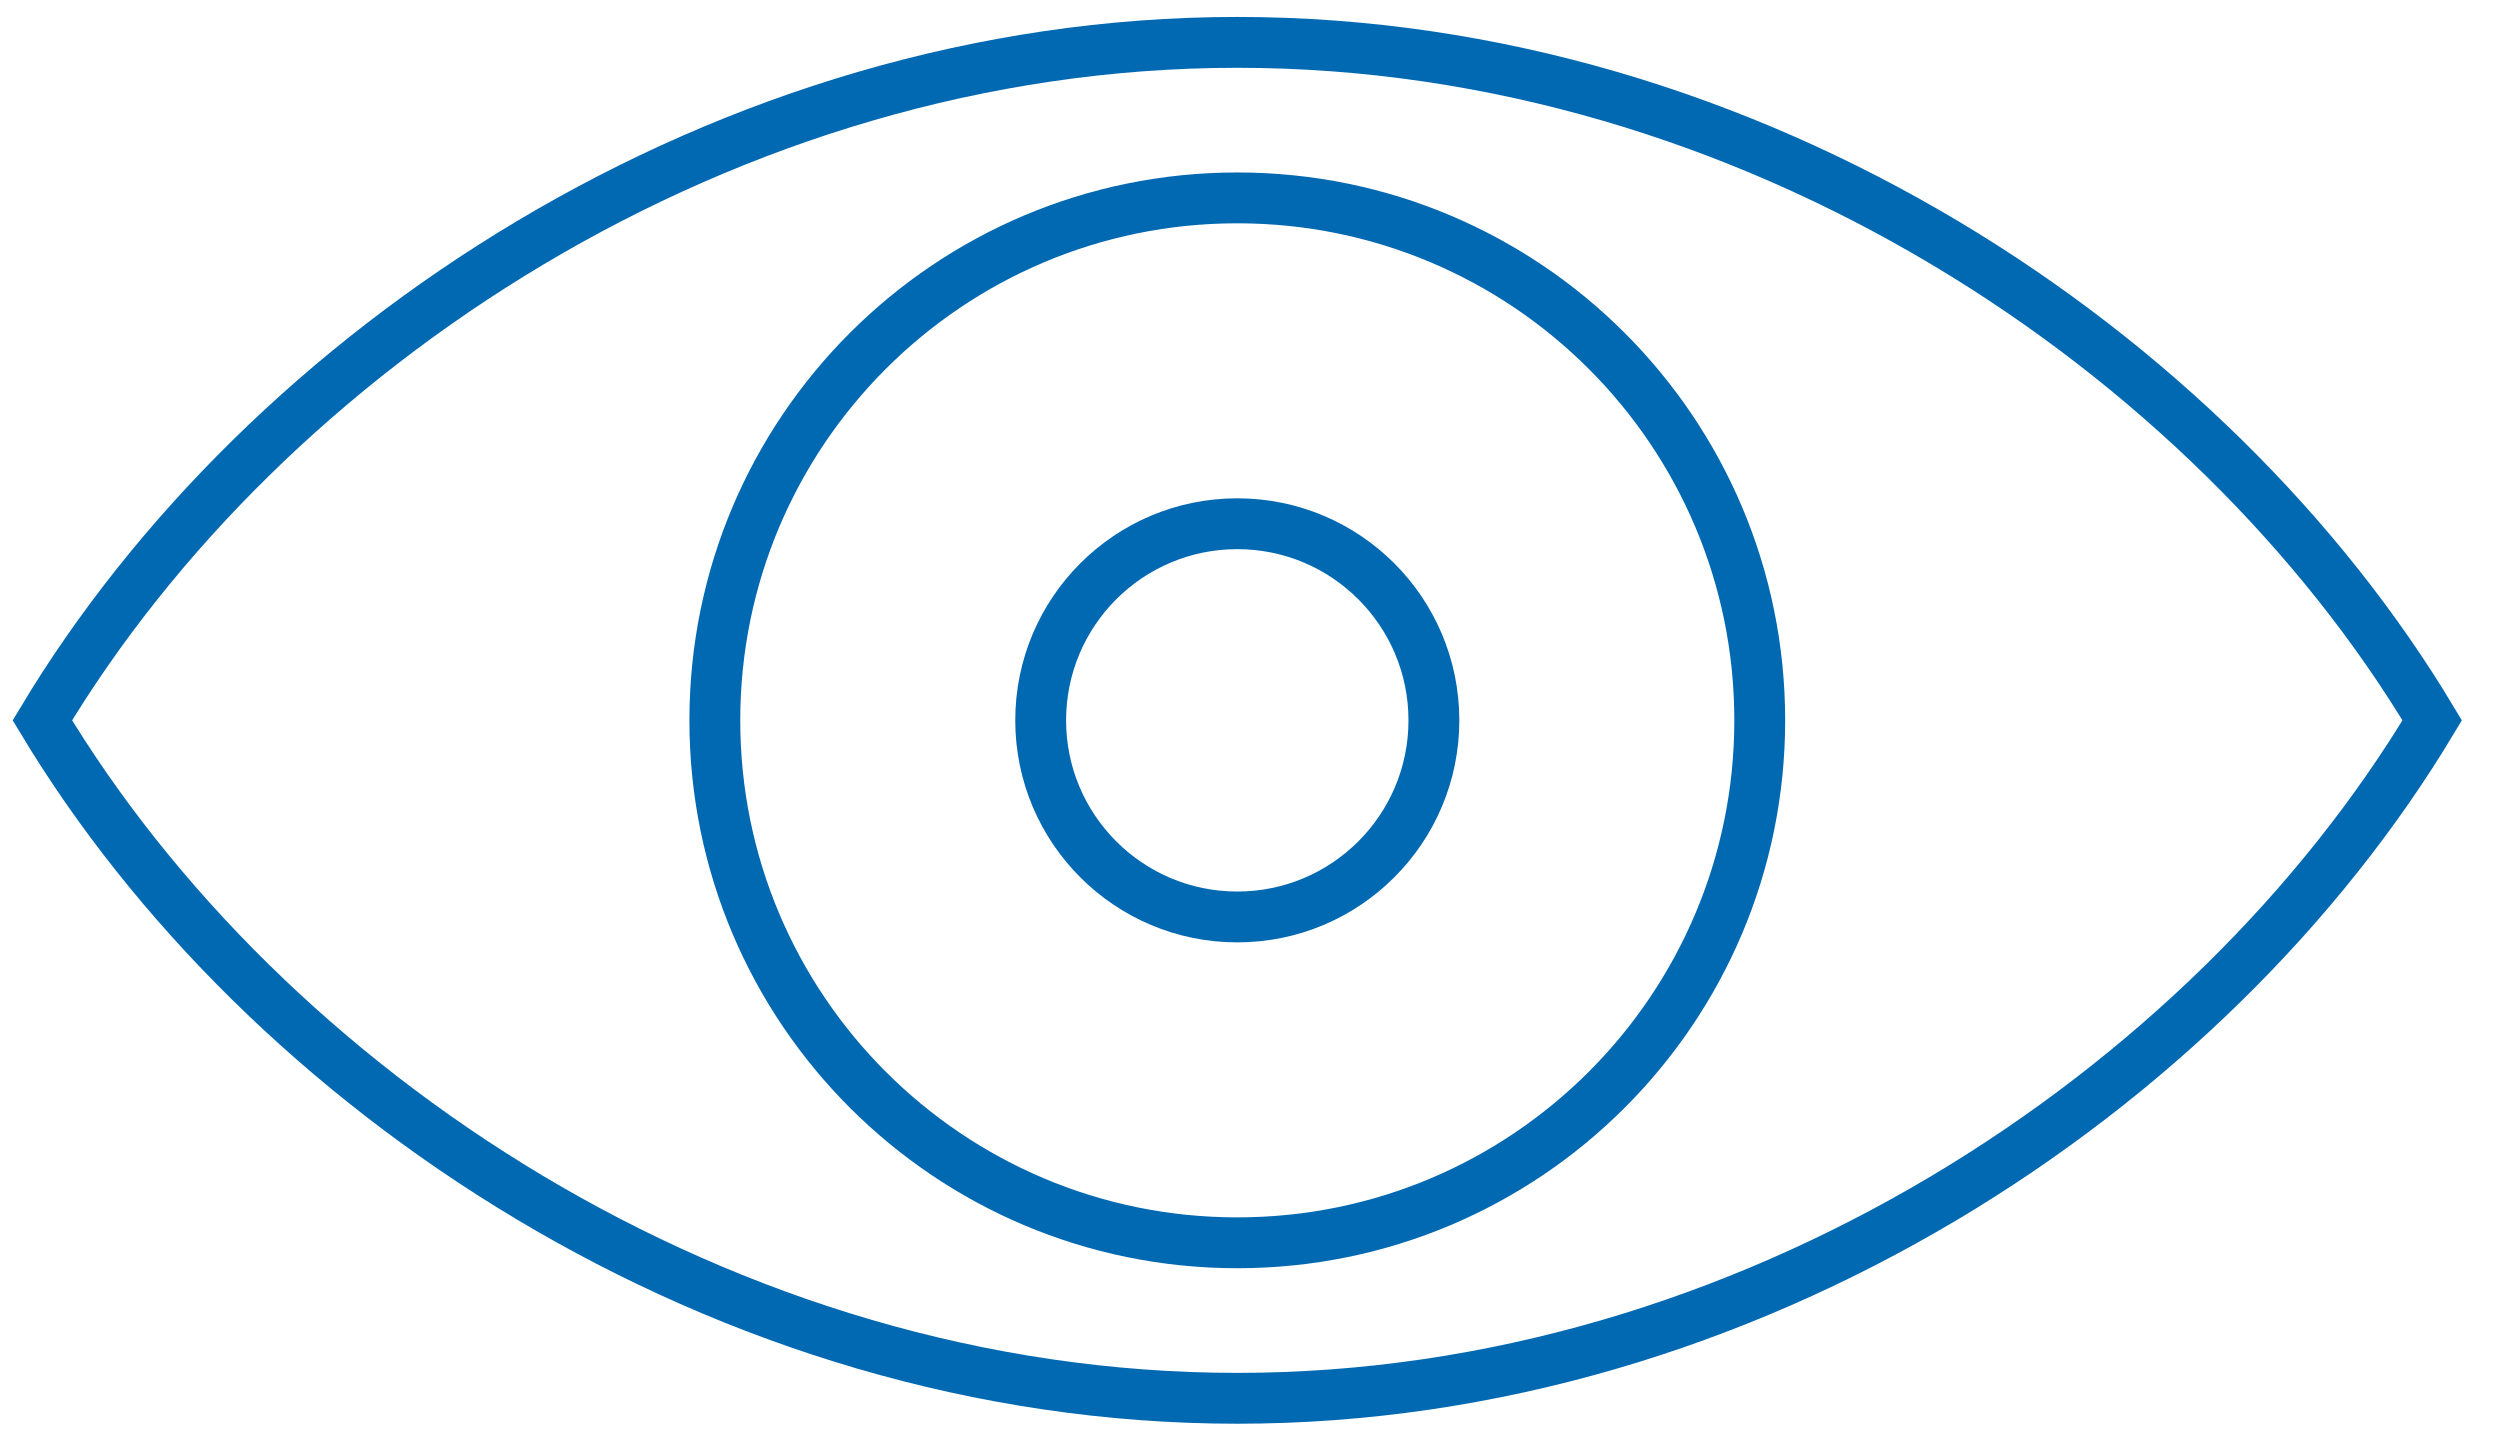
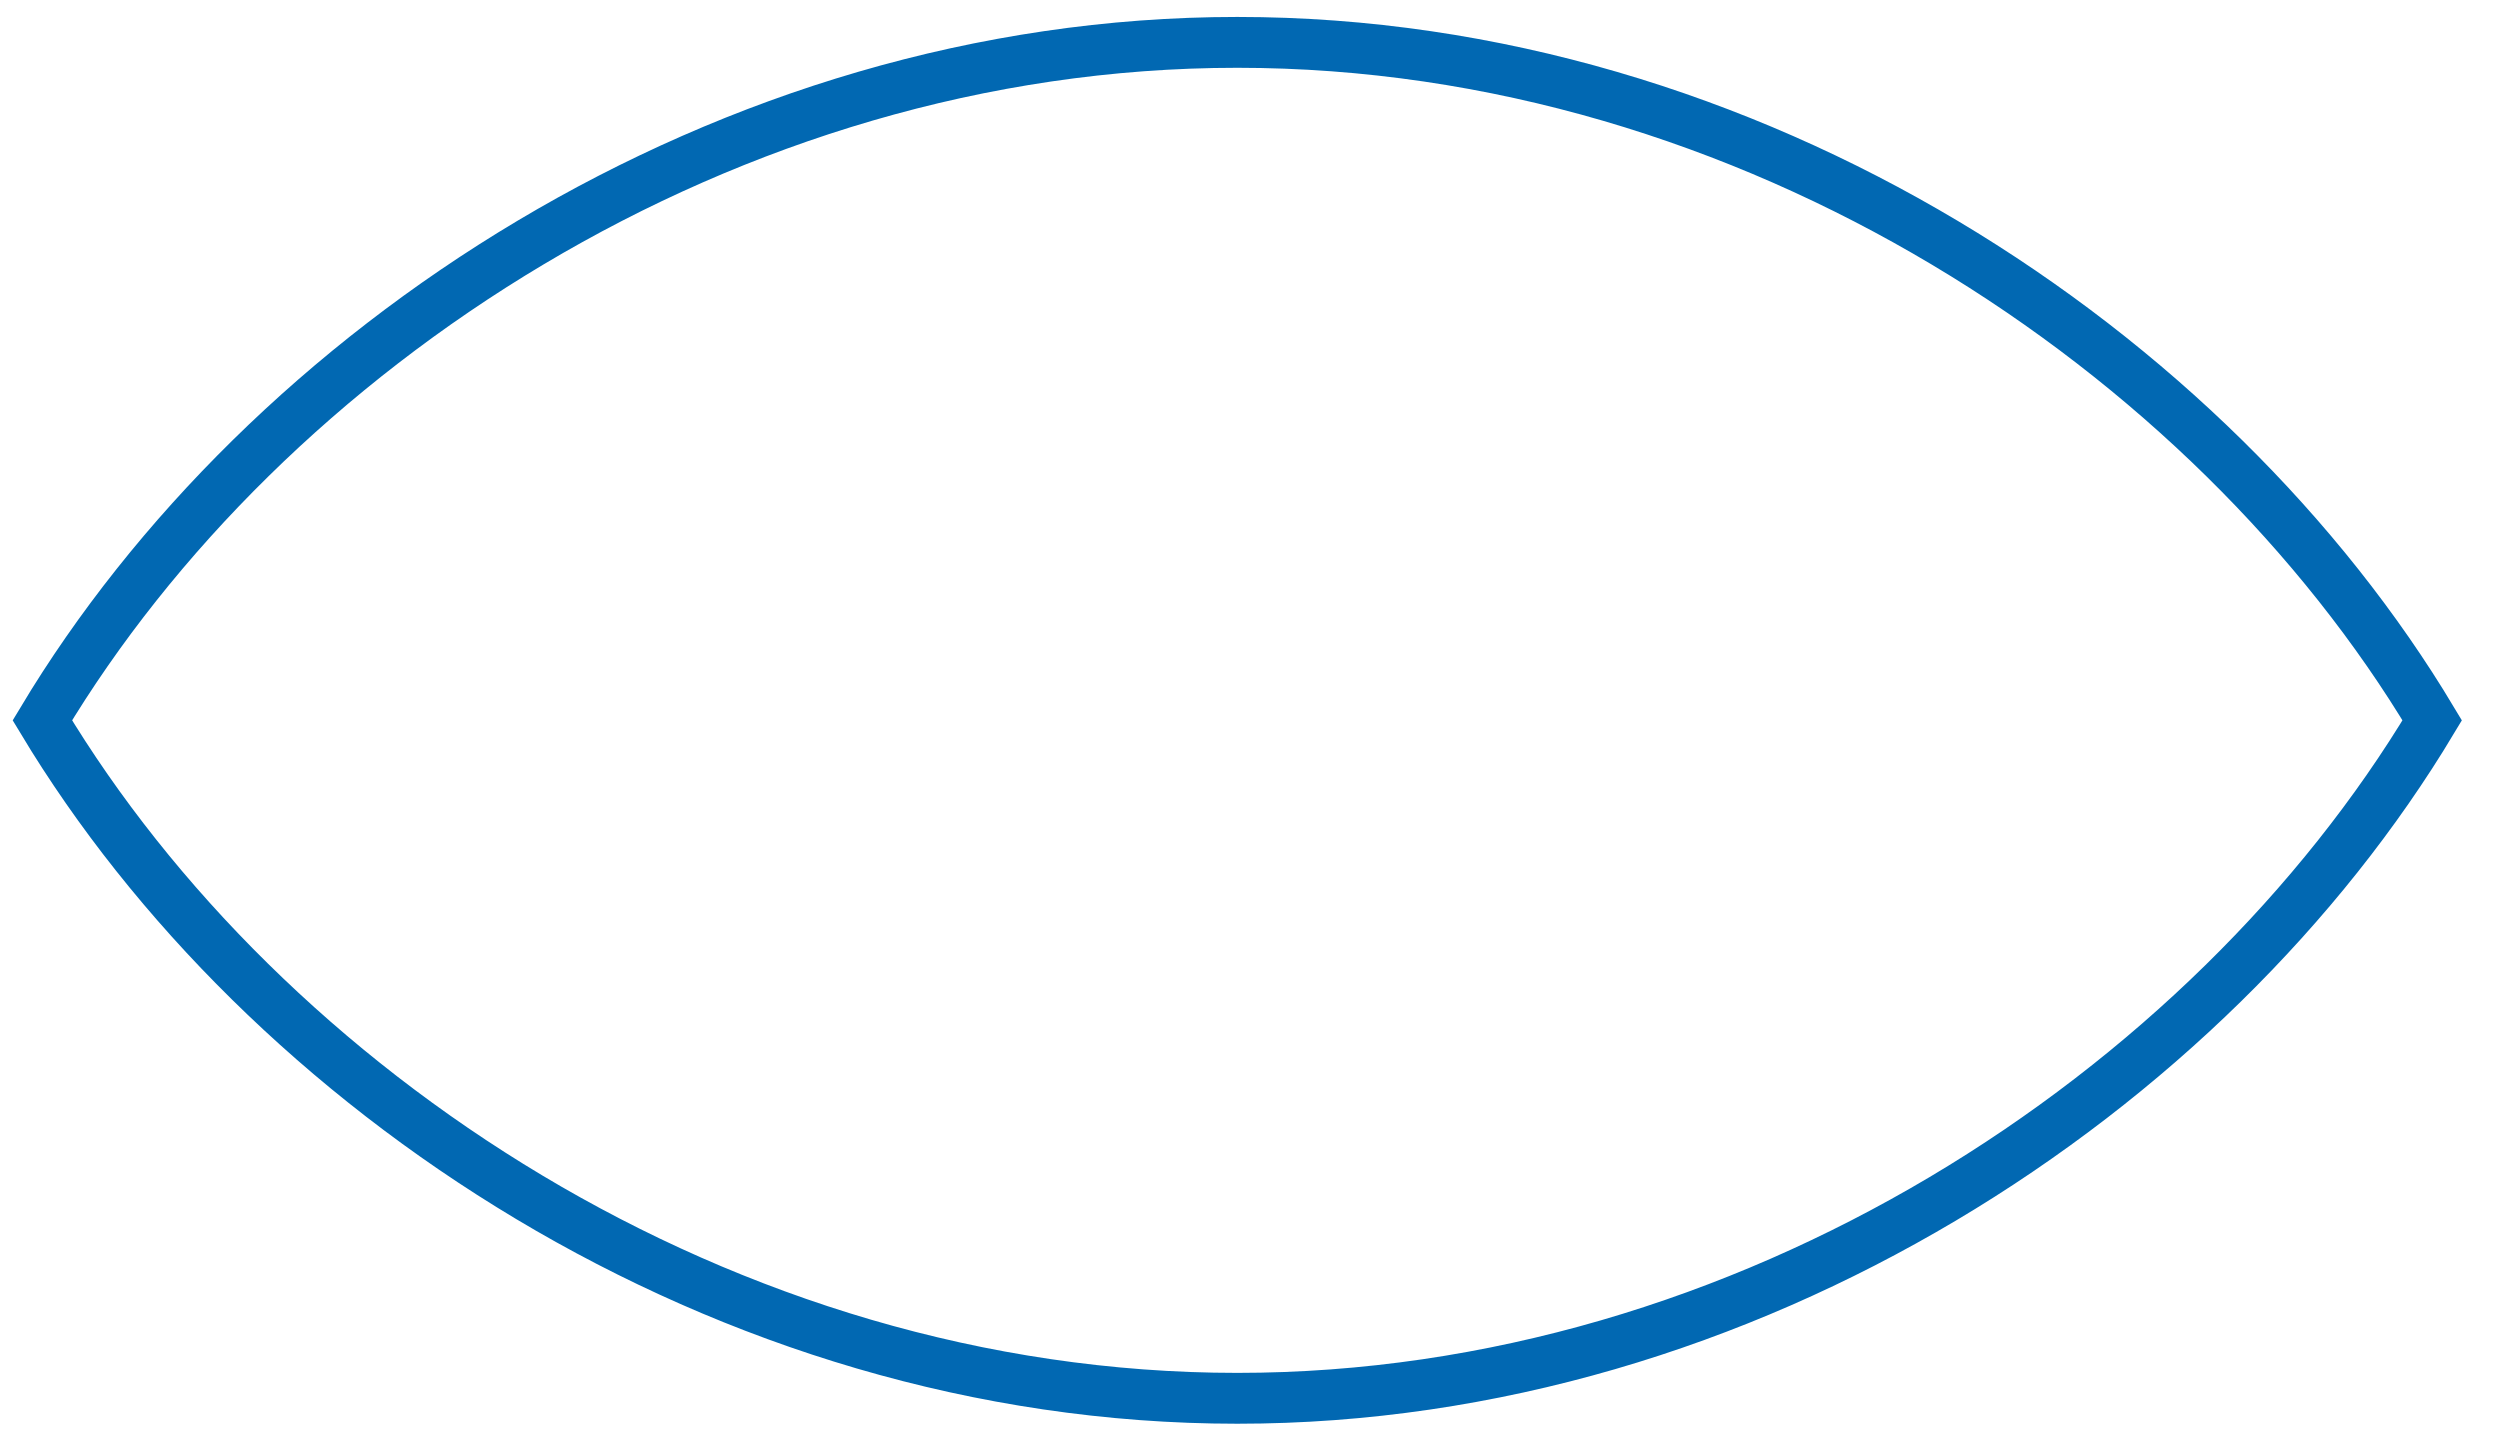
<svg xmlns="http://www.w3.org/2000/svg" width="59" height="34" viewBox="0 0 59 34" fill="none">
  <path d="M29.2 1C17.1 1 6.25 8.25 1 17C6.22 25.68 17.02 33 29.2 33C41.25 33 52.13 25.79 57.4 17C52.18 8.28 41.35 1 29.2 1Z" stroke="#0168B2" stroke-width="1.2" stroke-miterlimit="10" />
-   <path d="M29.2 29.33C36.01 29.33 41.53 23.81 41.53 17C41.53 10.19 36.01 4.67 29.2 4.67C22.39 4.67 16.87 10.19 16.87 17C16.87 23.81 22.39 29.33 29.2 29.33Z" stroke="#0168B2" stroke-width="1.2" stroke-miterlimit="10" />
-   <path d="M29.2 21.64C31.763 21.64 33.84 19.562 33.84 17C33.84 14.437 31.763 12.36 29.2 12.36C26.637 12.36 24.56 14.437 24.56 17C24.56 19.562 26.637 21.64 29.2 21.64Z" stroke="#0168B2" stroke-width="1.2" stroke-miterlimit="10" />
</svg>